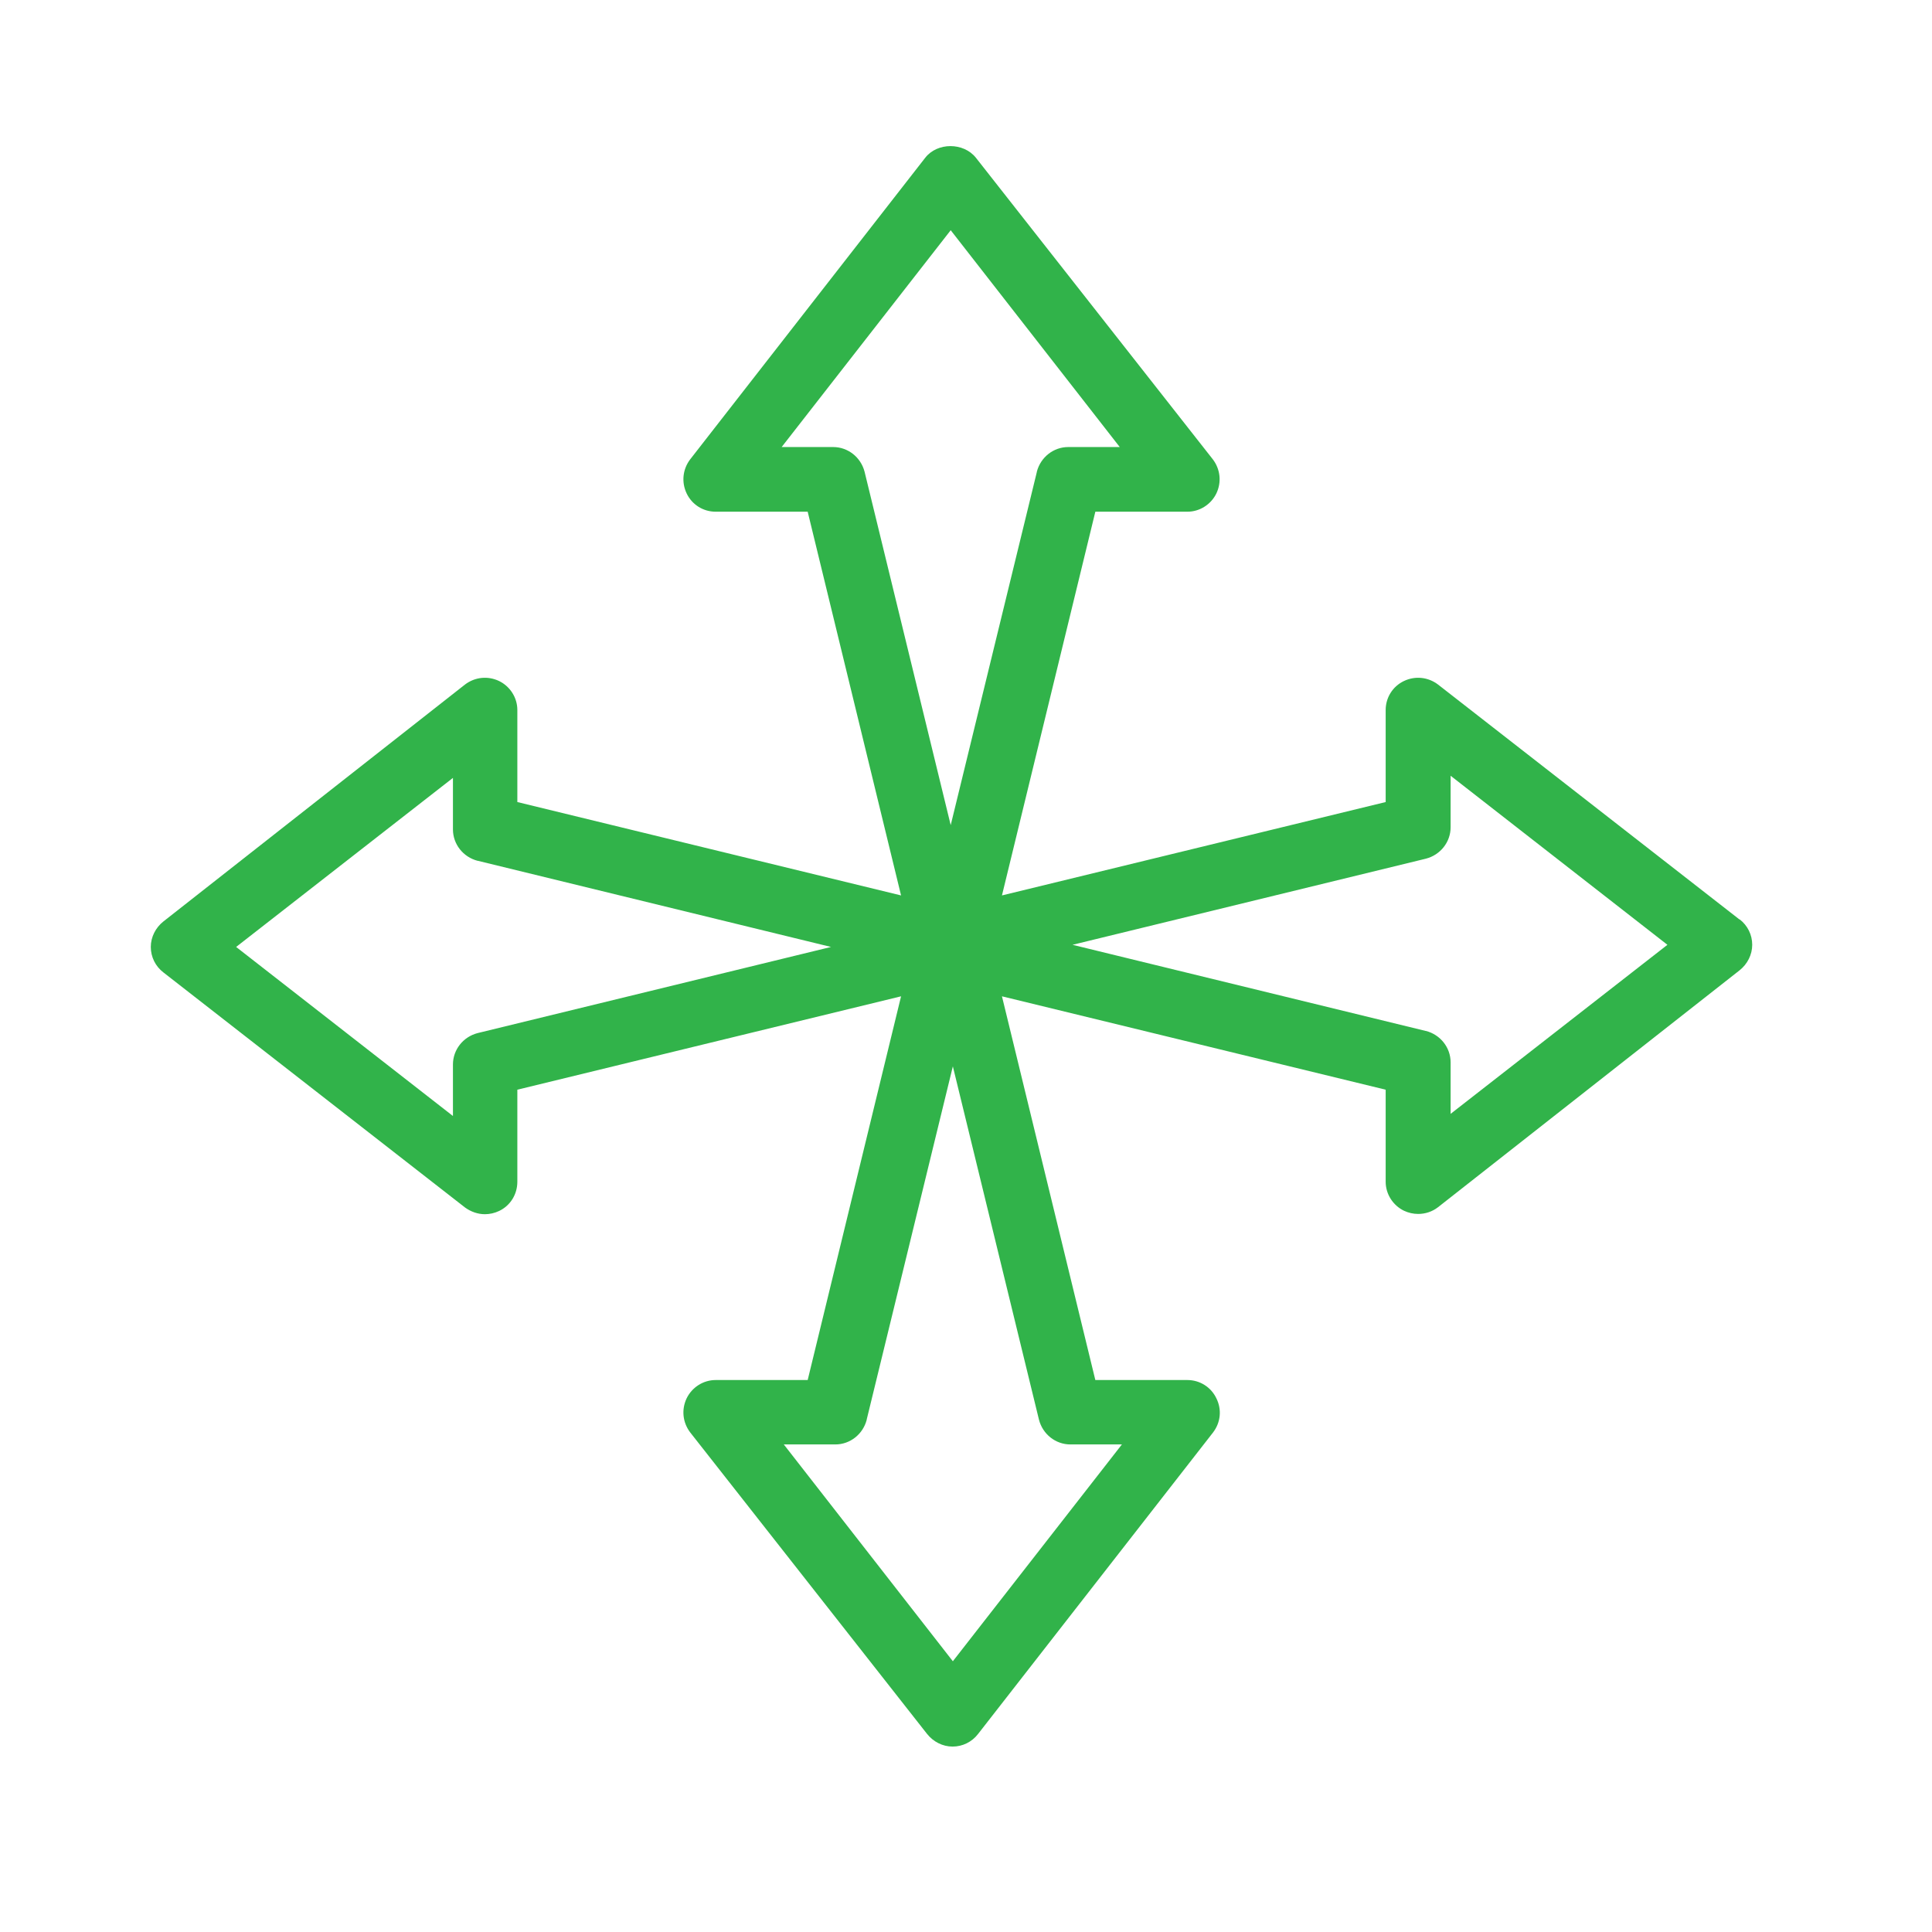
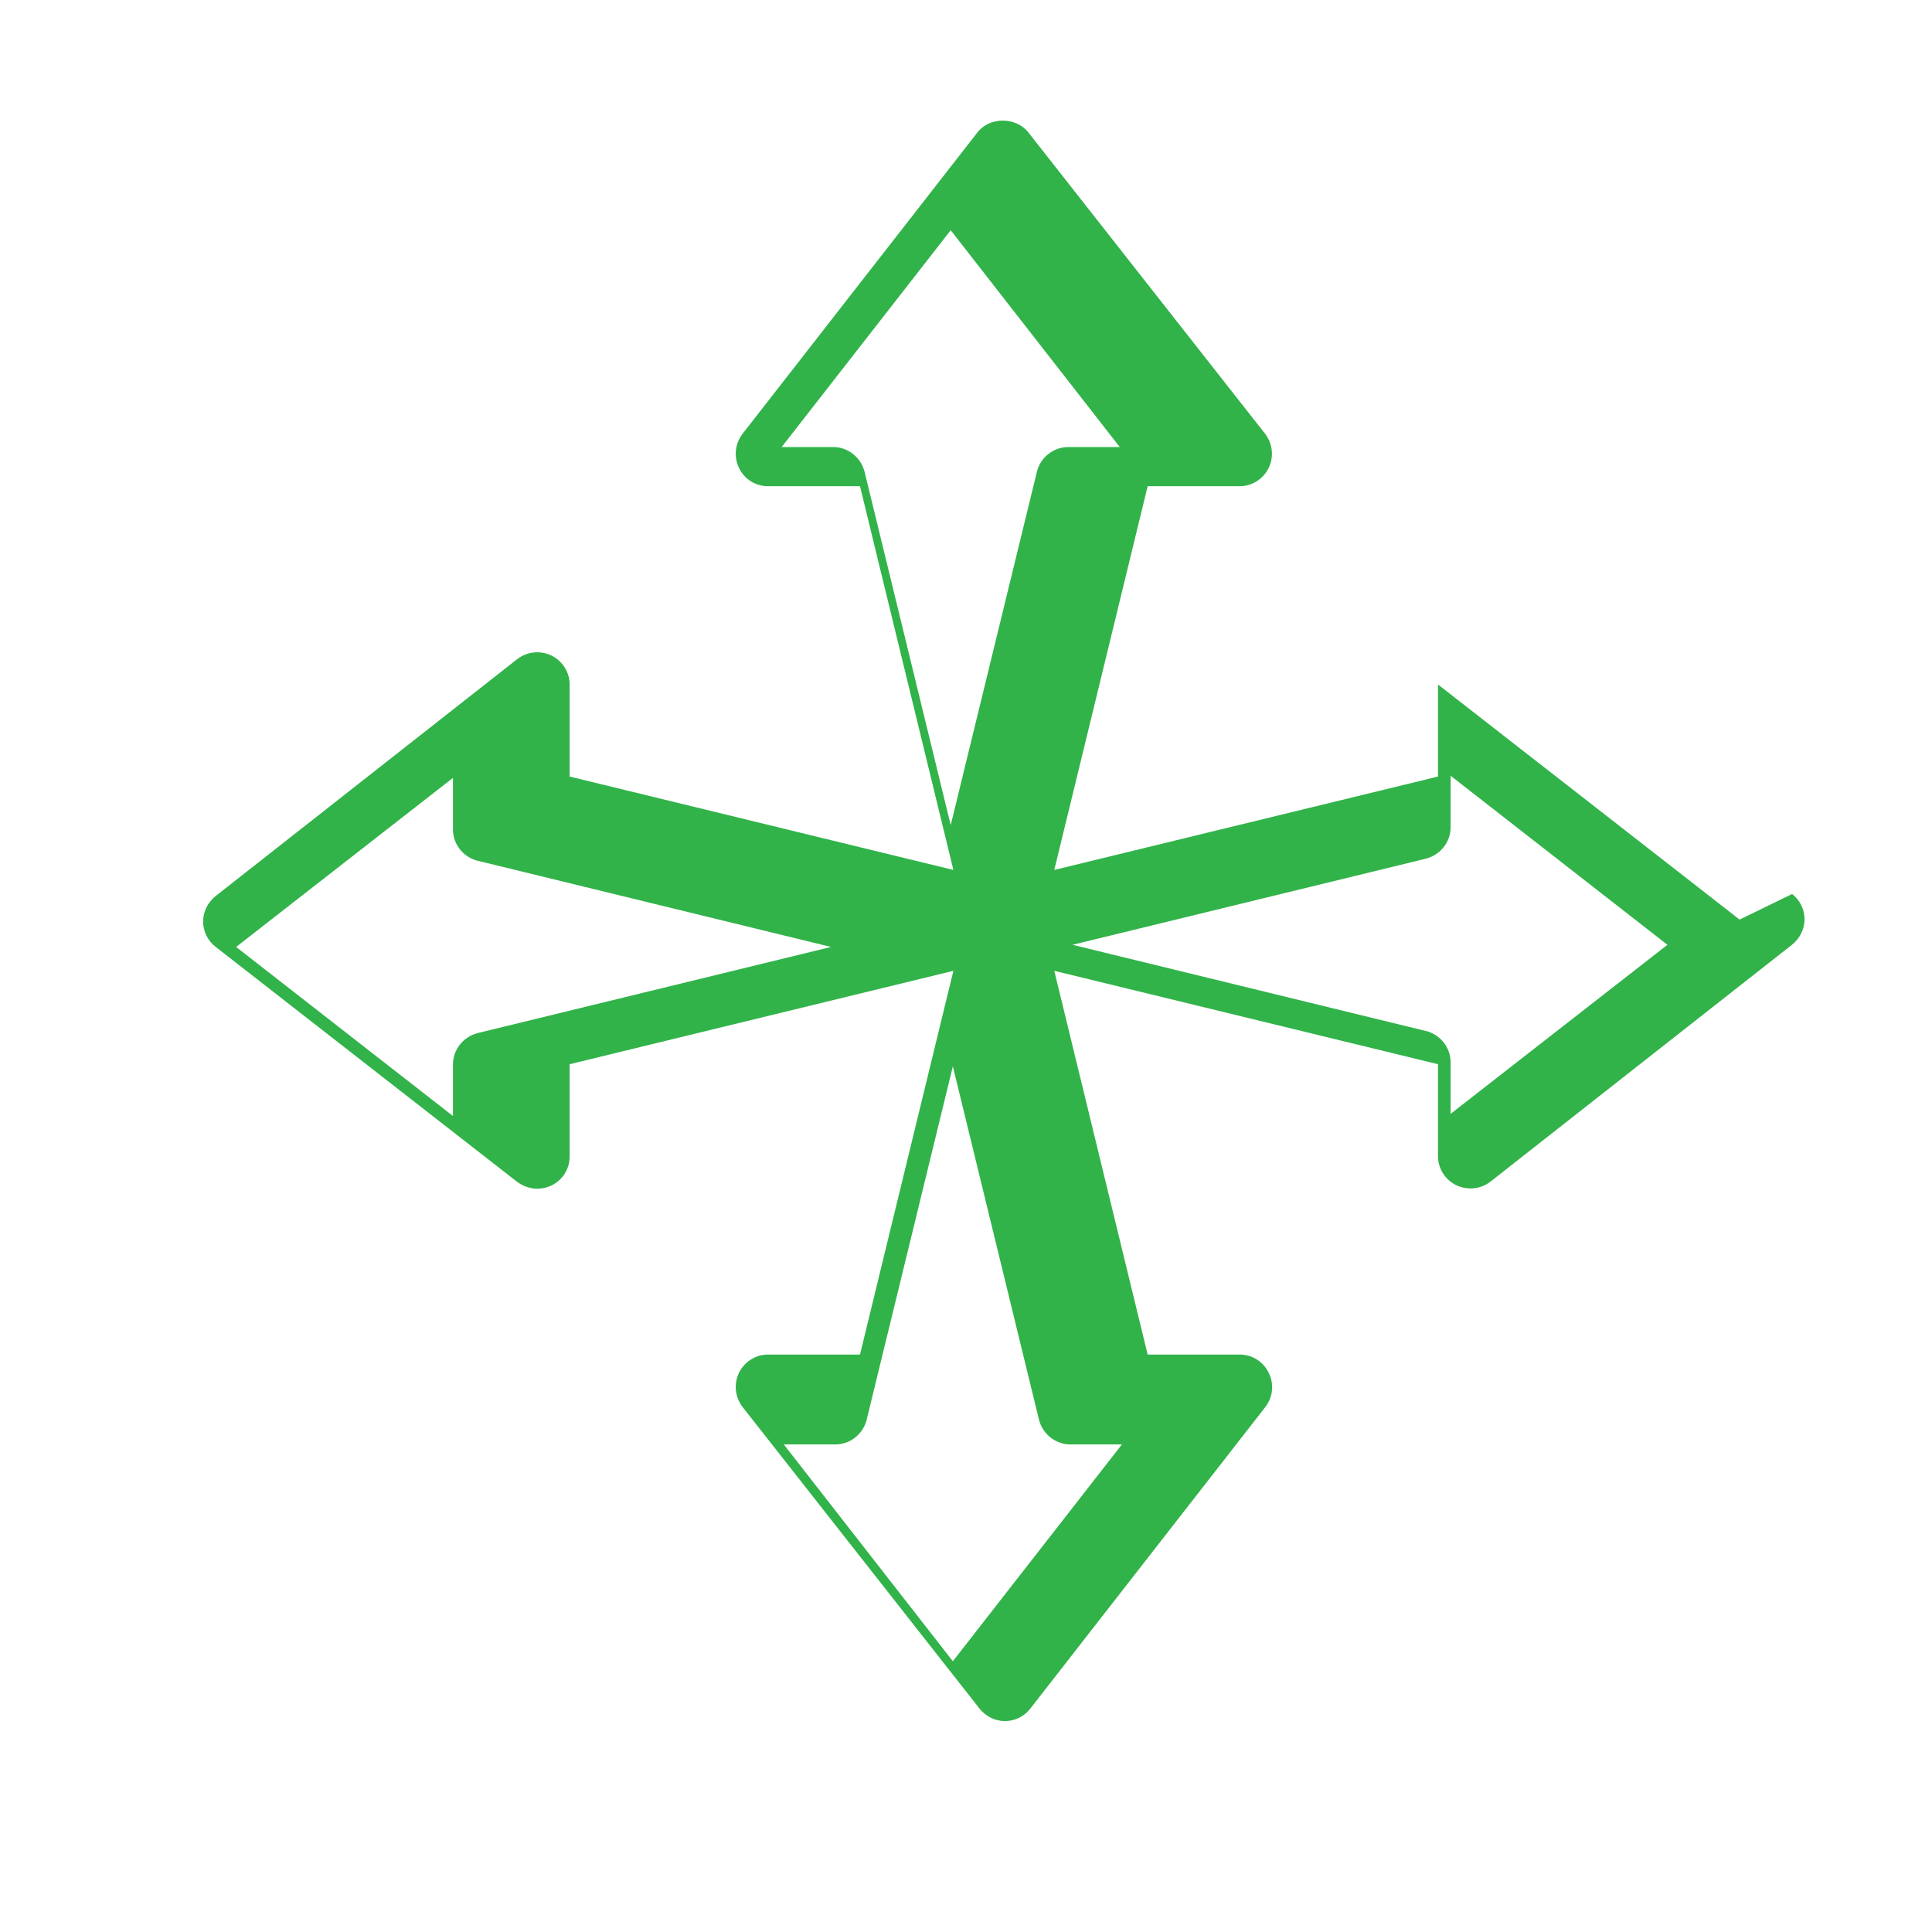
<svg xmlns="http://www.w3.org/2000/svg" id="Layer_3" version="1.1" viewBox="0 0 72 72">
-   <path d="M64.83,34.27l-11.24-8.76c-.37-.28-.85-.33-1.27-.13-.42.2-.68.62-.68,1.08v3.43l-14.3,3.48,3.48-14.3h3.43c.46,0,.88-.27,1.08-.68.2-.42.15-.9-.13-1.27l-8.83-11.24c-.46-.58-1.44-.58-1.89,0l-8.76,11.24c-.28.37-.33.85-.13,1.27s.62.68,1.08.68h3.43l3.48,14.3-14.3-3.48v-3.43c0-.46-.27-.88-.68-1.08-.42-.2-.9-.15-1.27.13l-11.24,8.83c-.29.23-.47.58-.47.95s.17.72.47.95l11.24,8.76c.22.16.48.25.74.25.18,0,.36-.04.53-.12.42-.2.68-.62.68-1.09v-3.43l14.3-3.48-3.48,14.3h-3.43c-.46,0-.88.27-1.08.68-.2.42-.15.9.13,1.27l8.83,11.24c.23.29.58.47.95.47s.72-.17.95-.47l8.76-11.24c.28-.37.33-.85.12-1.27-.2-.42-.62-.68-1.08-.68h-3.43l-3.48-14.3,14.3,3.48v3.43c0,.46.27.88.68,1.08.17.08.35.12.53.12.26,0,.52-.08.74-.25l11.24-8.83c.29-.23.47-.58.47-.95s-.17-.72-.47-.95v.01ZM53.13,38.42l-13.16-3.21,13.17-3.21c.54-.14.92-.62.92-1.17v-1.92l8.08,6.3-8.08,6.3v-1.92c0-.55-.38-1.03-.92-1.17h-.01ZM32.3,52.9l3.21-13.16,3.21,13.17c.14.54.62.92,1.17.92h1.92l-6.3,8.08-6.3-8.08h1.92c.55,0,1.03-.38,1.17-.92v-.01ZM38.64,17.59l-3.21,13.16-3.21-13.17c-.14-.54-.62-.92-1.17-.92h-1.92l6.3-8.08,6.3,8.08h-1.92c-.55,0-1.03.38-1.17.92v.01ZM17.81,32.08l13.16,3.21-13.17,3.21c-.54.14-.92.62-.92,1.17v1.92l-8.08-6.3,8.08-6.3v1.92c0,.55.38,1.03.92,1.17h.01Z" fill="#31b34a" />
+   <path d="M64.83,34.27l-11.24-8.76v3.43l-14.3,3.48,3.48-14.3h3.43c.46,0,.88-.27,1.08-.68.2-.42.15-.9-.13-1.27l-8.83-11.24c-.46-.58-1.44-.58-1.89,0l-8.76,11.24c-.28.37-.33.85-.13,1.27s.62.68,1.08.68h3.43l3.48,14.3-14.3-3.48v-3.43c0-.46-.27-.88-.68-1.08-.42-.2-.9-.15-1.27.13l-11.24,8.83c-.29.23-.47.58-.47.95s.17.72.47.95l11.24,8.76c.22.16.48.25.74.25.18,0,.36-.04.53-.12.42-.2.68-.62.68-1.09v-3.43l14.3-3.48-3.48,14.3h-3.43c-.46,0-.88.27-1.08.68-.2.42-.15.9.13,1.27l8.83,11.24c.23.29.58.47.95.47s.72-.17.95-.47l8.76-11.24c.28-.37.33-.85.12-1.27-.2-.42-.62-.68-1.08-.68h-3.43l-3.48-14.3,14.3,3.48v3.43c0,.46.27.88.68,1.08.17.08.35.12.53.12.26,0,.52-.08.74-.25l11.24-8.83c.29-.23.47-.58.47-.95s-.17-.72-.47-.95v.01ZM53.13,38.42l-13.16-3.21,13.17-3.21c.54-.14.92-.62.92-1.17v-1.92l8.08,6.3-8.08,6.3v-1.92c0-.55-.38-1.03-.92-1.17h-.01ZM32.3,52.9l3.21-13.16,3.21,13.17c.14.54.62.92,1.17.92h1.92l-6.3,8.08-6.3-8.08h1.92c.55,0,1.03-.38,1.17-.92v-.01ZM38.64,17.59l-3.21,13.16-3.21-13.17c-.14-.54-.62-.92-1.17-.92h-1.92l6.3-8.08,6.3,8.08h-1.92c-.55,0-1.03.38-1.17.92v.01ZM17.81,32.08l13.16,3.21-13.17,3.21c-.54.14-.92.62-.92,1.17v1.92l-8.08-6.3,8.08-6.3v1.92c0,.55.38,1.03.92,1.17h.01Z" fill="#31b34a" />
</svg>